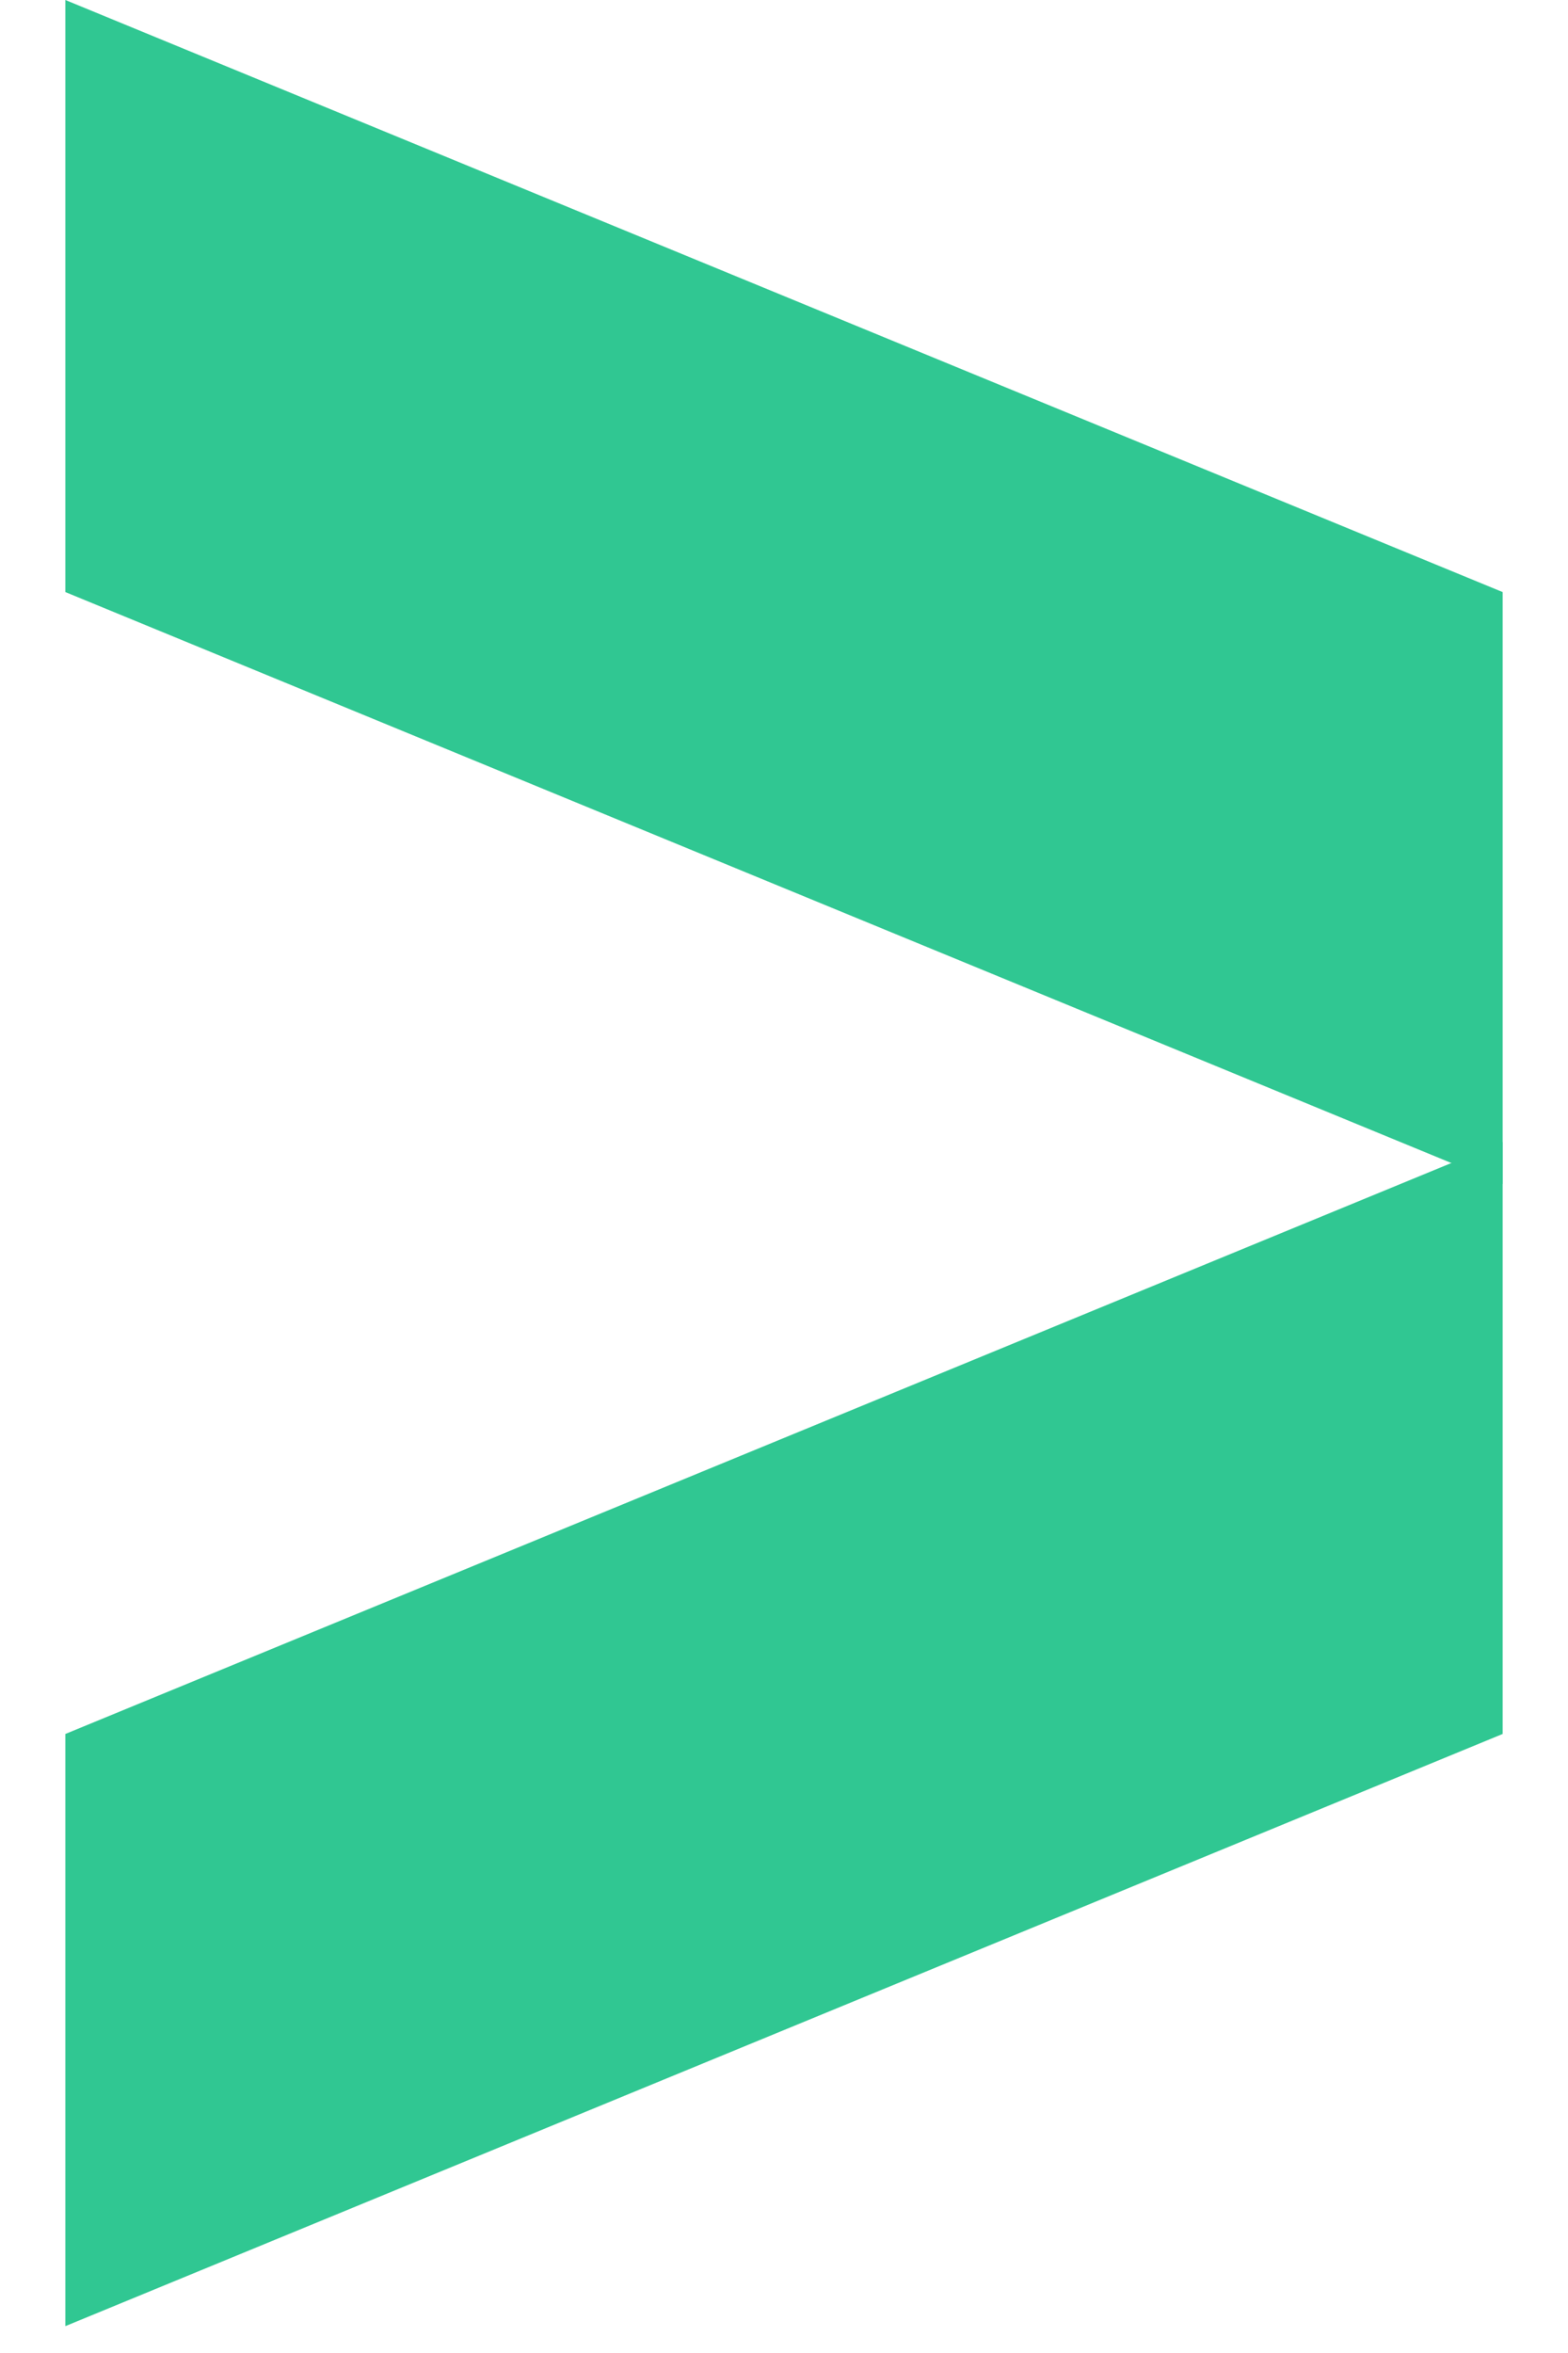
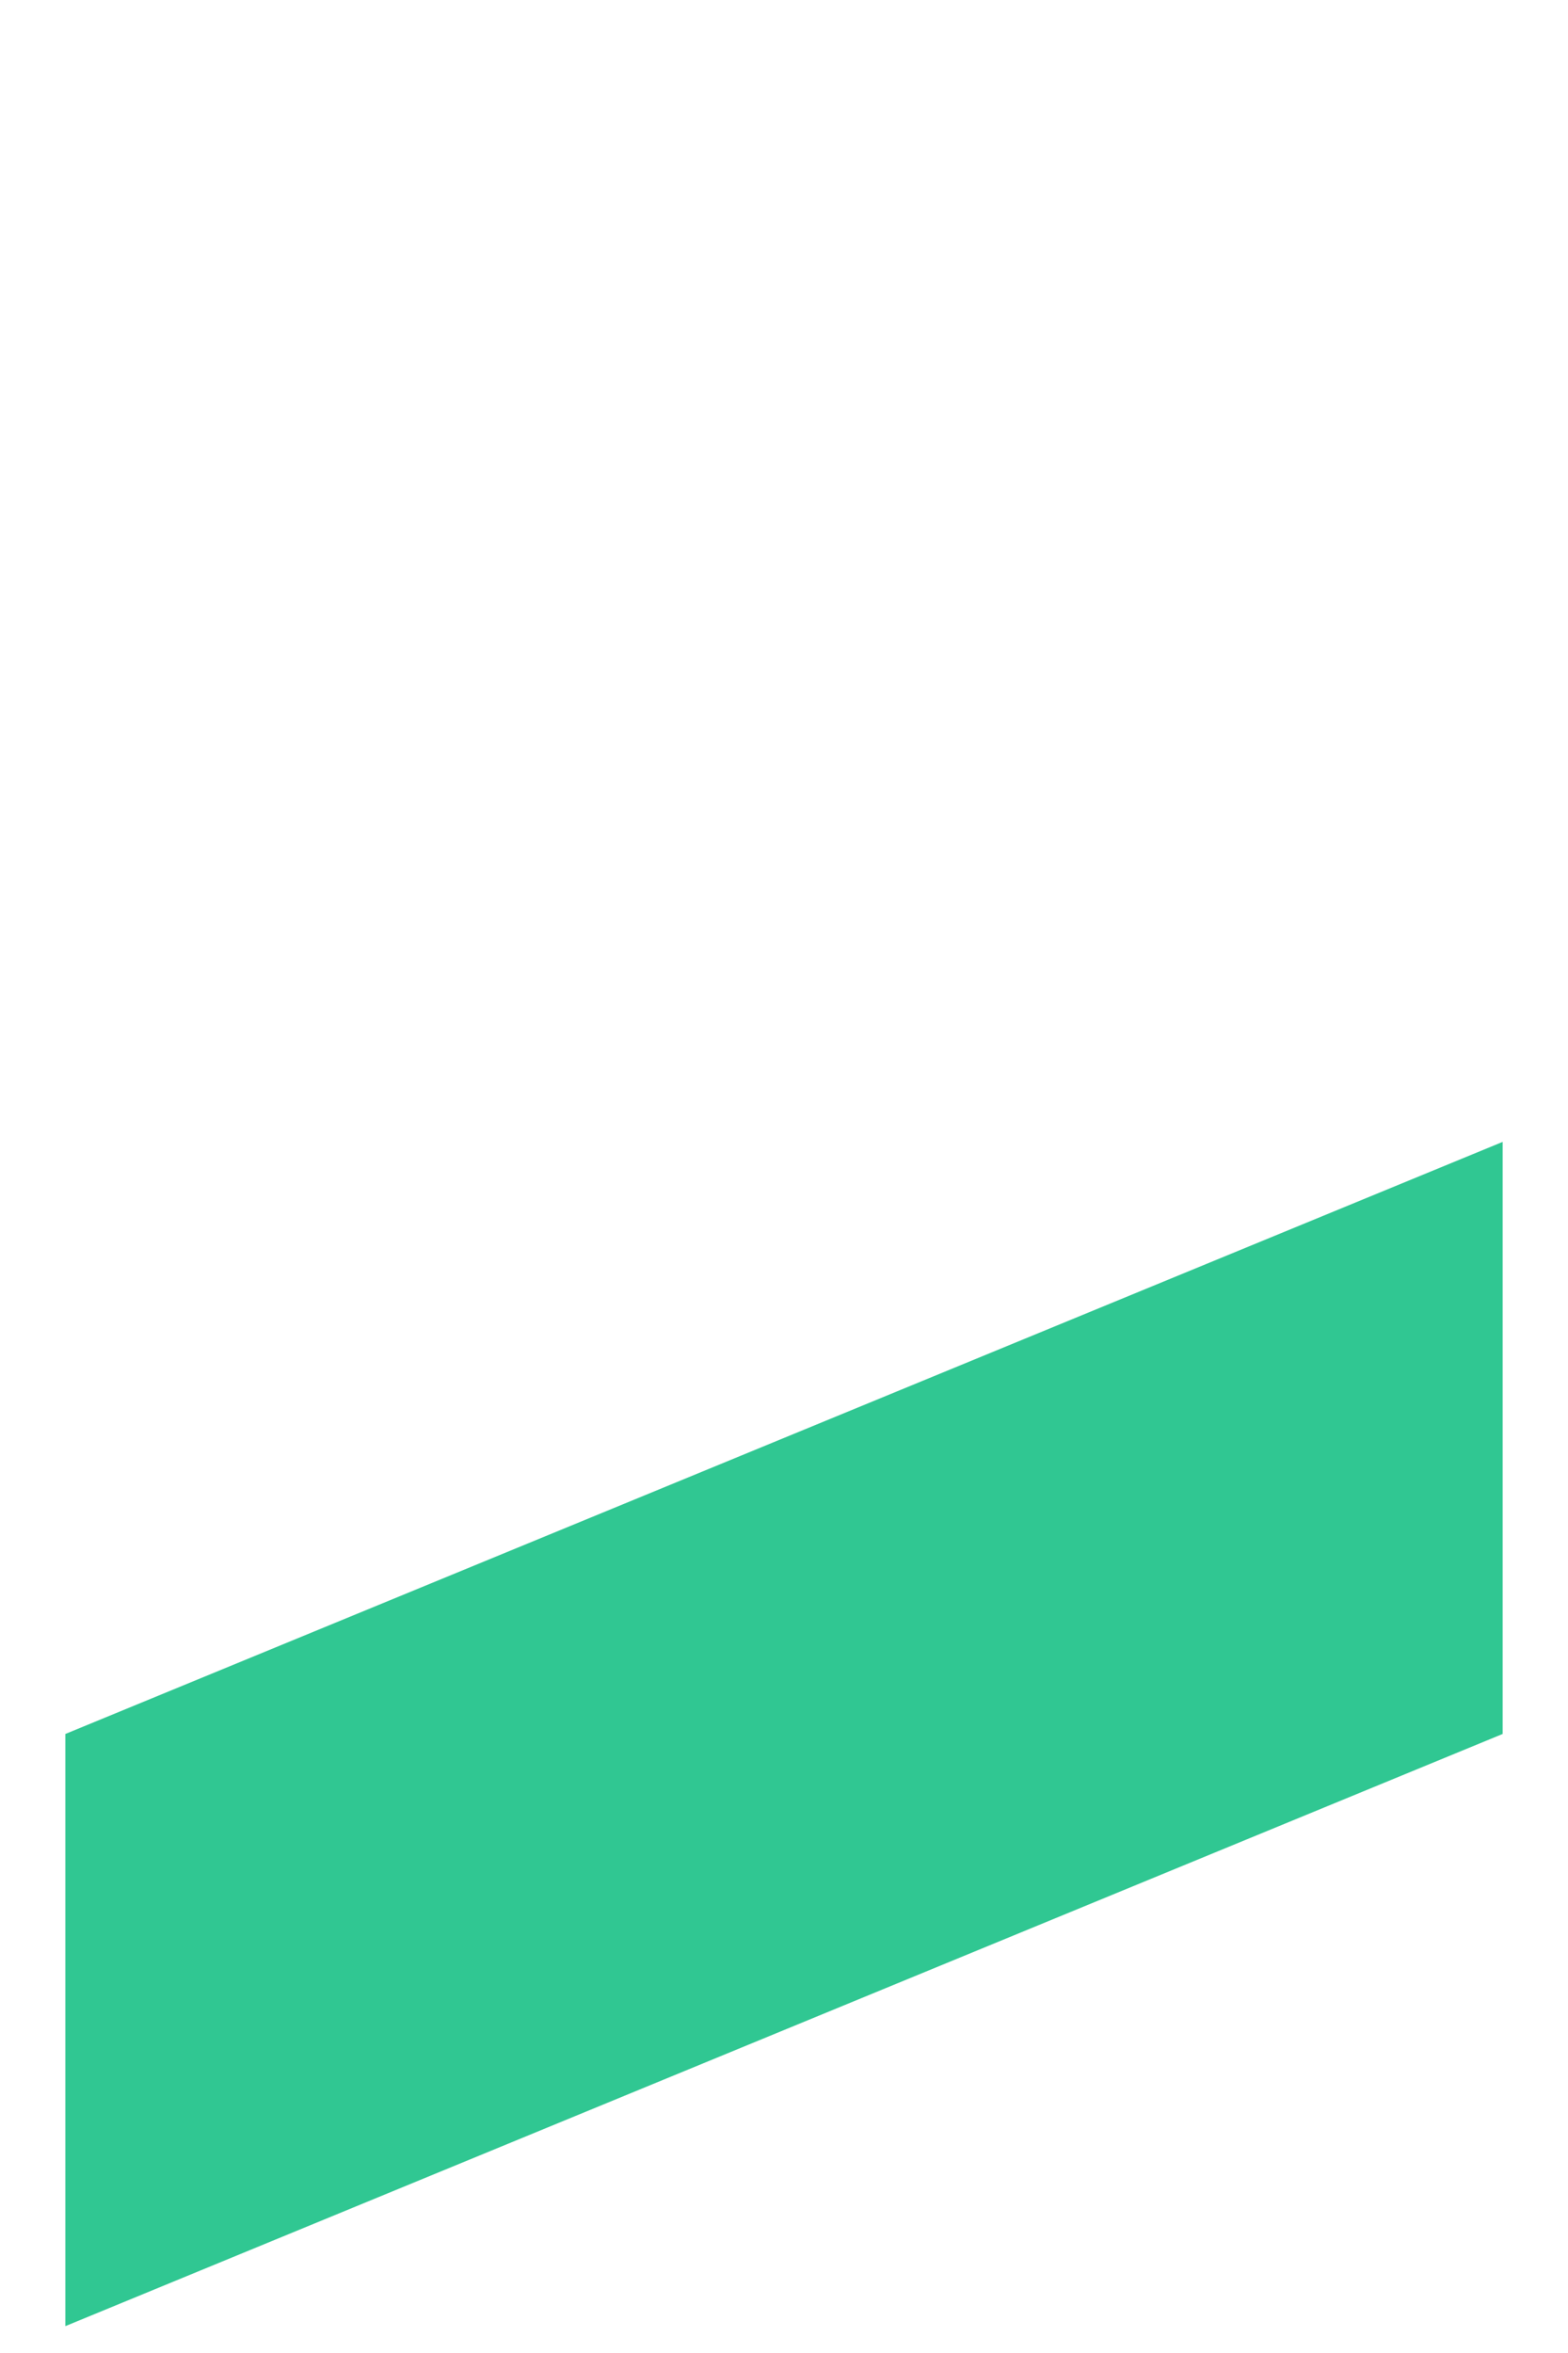
<svg xmlns="http://www.w3.org/2000/svg" width="16" height="24" viewBox="0 0 16 24" fill="none">
-   <path d="M0.667 0L15.333 6.039V12.078L0.667 6.039V0Z" fill="#30C792" />
  <path d="M0.667 23.726L15.333 17.686V11.647L0.667 17.686V23.726Z" fill="#30C792" />
</svg>